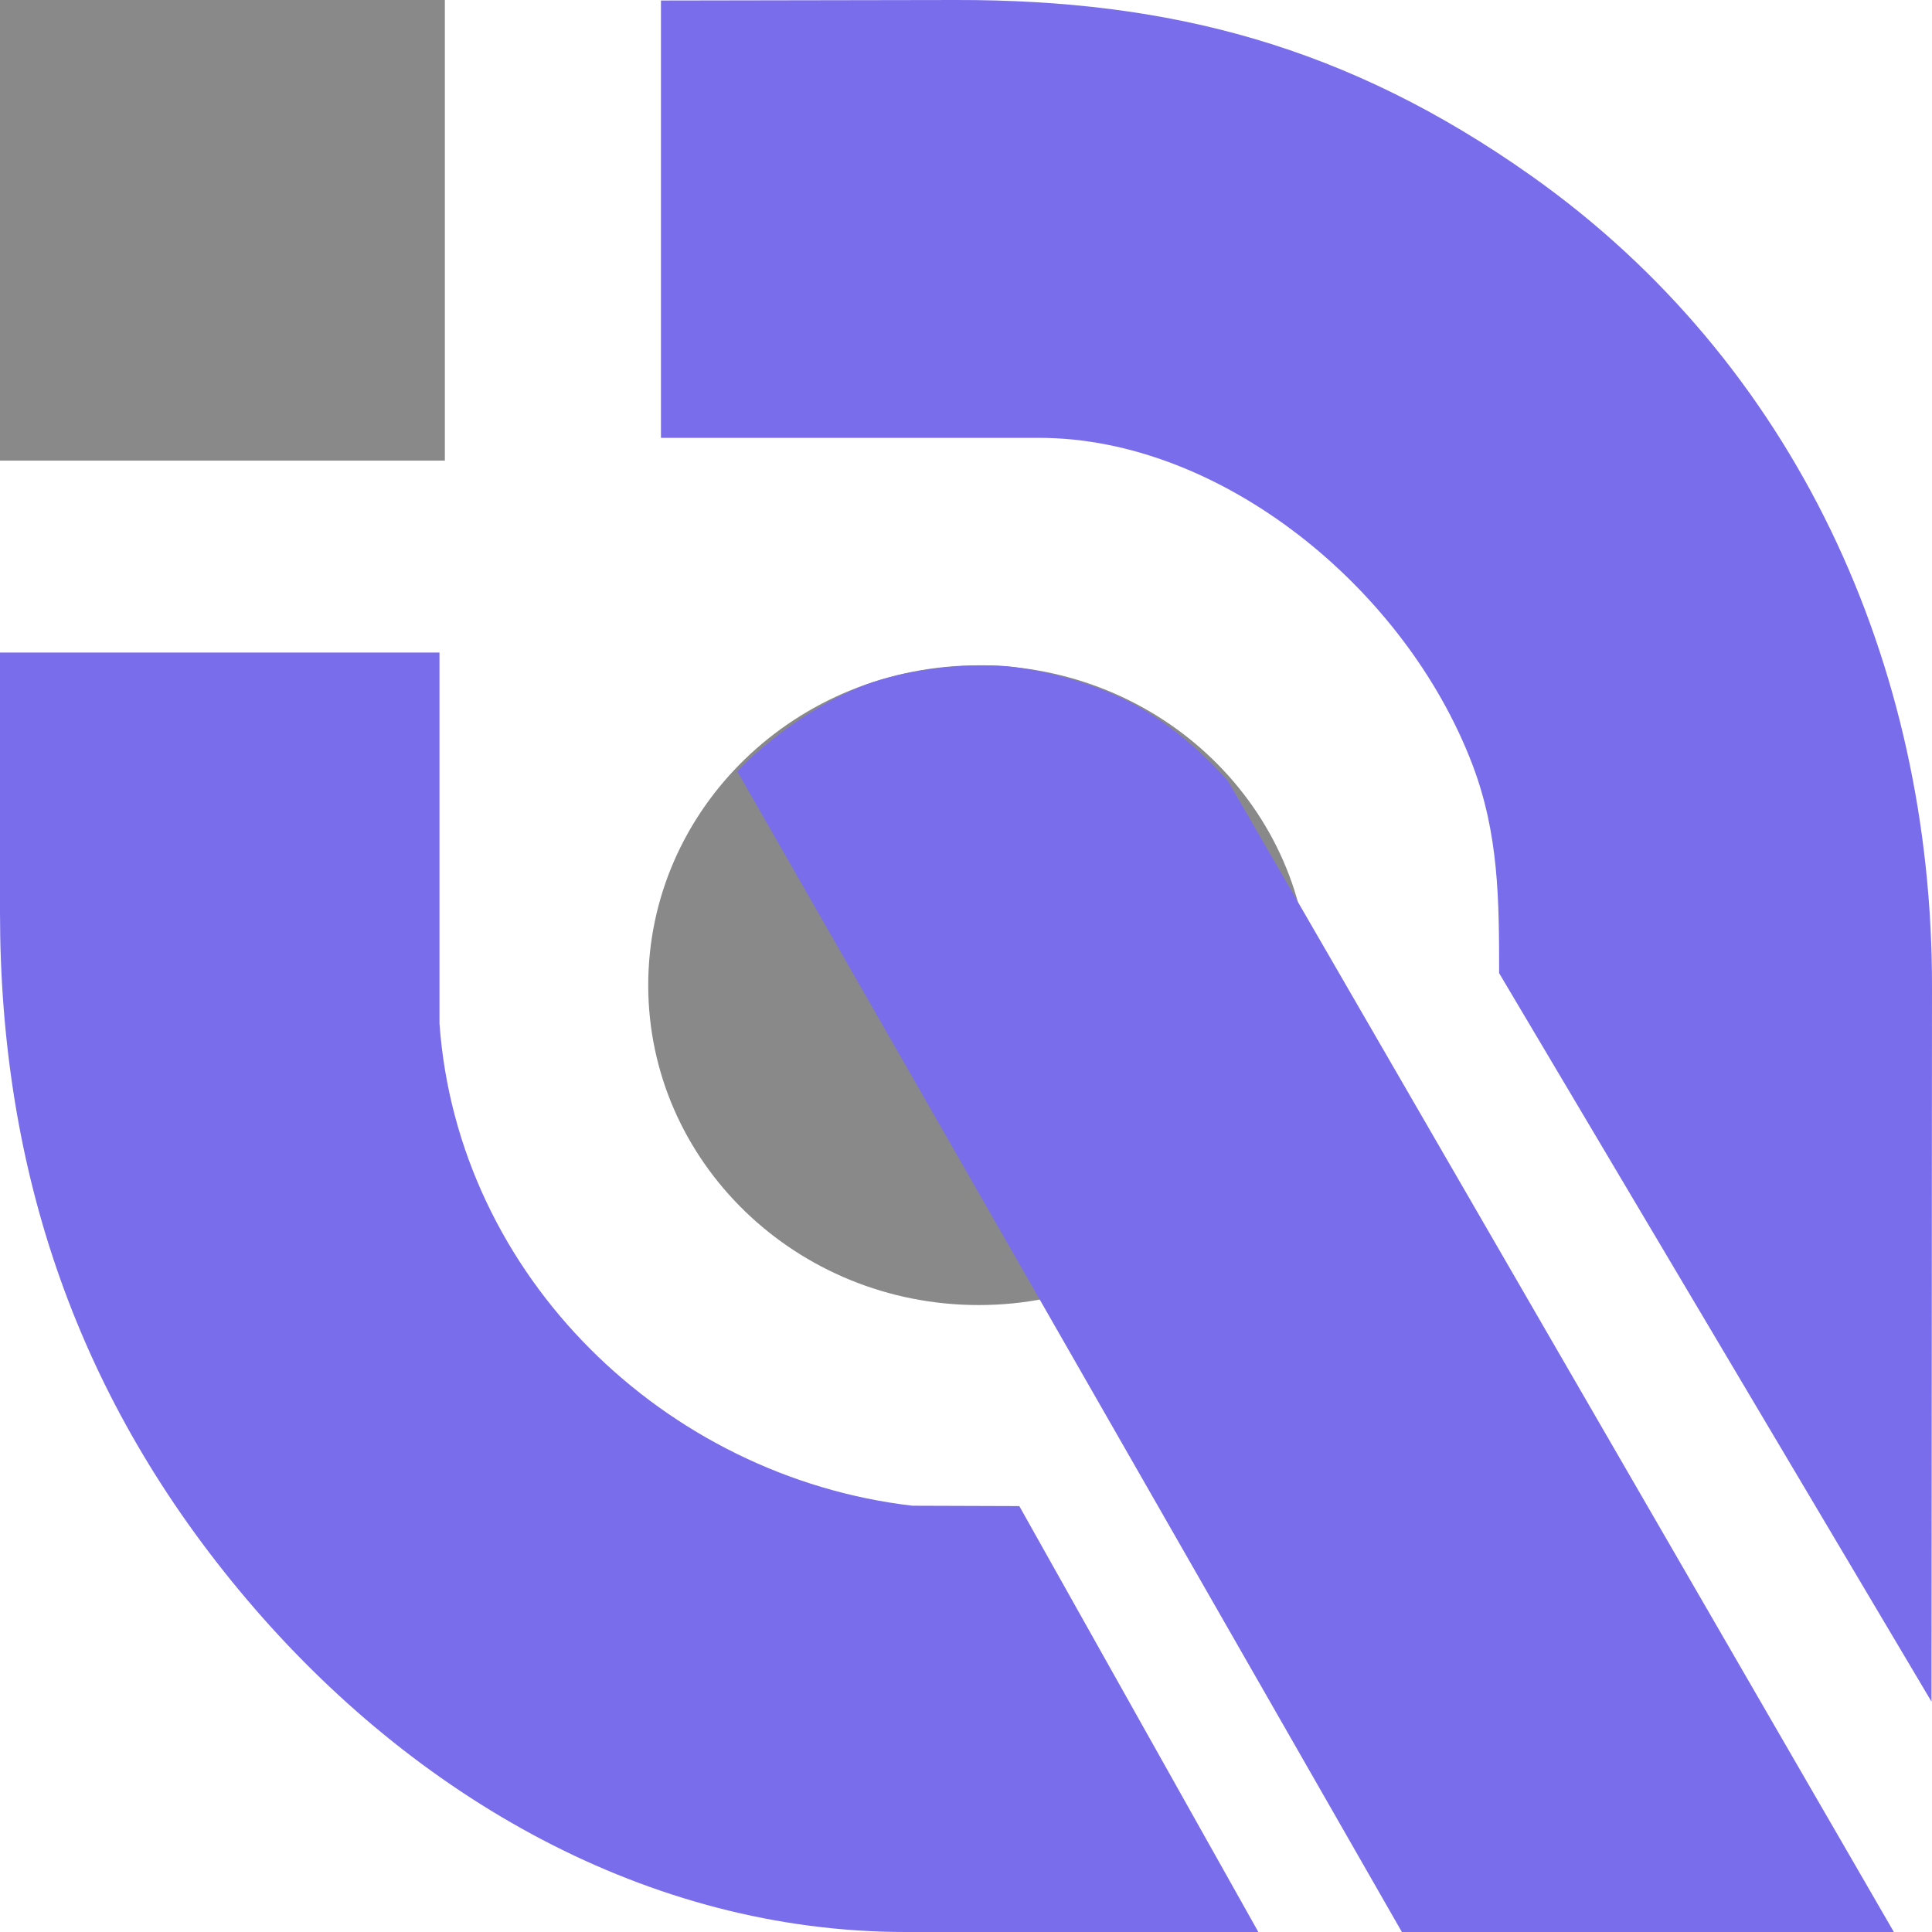
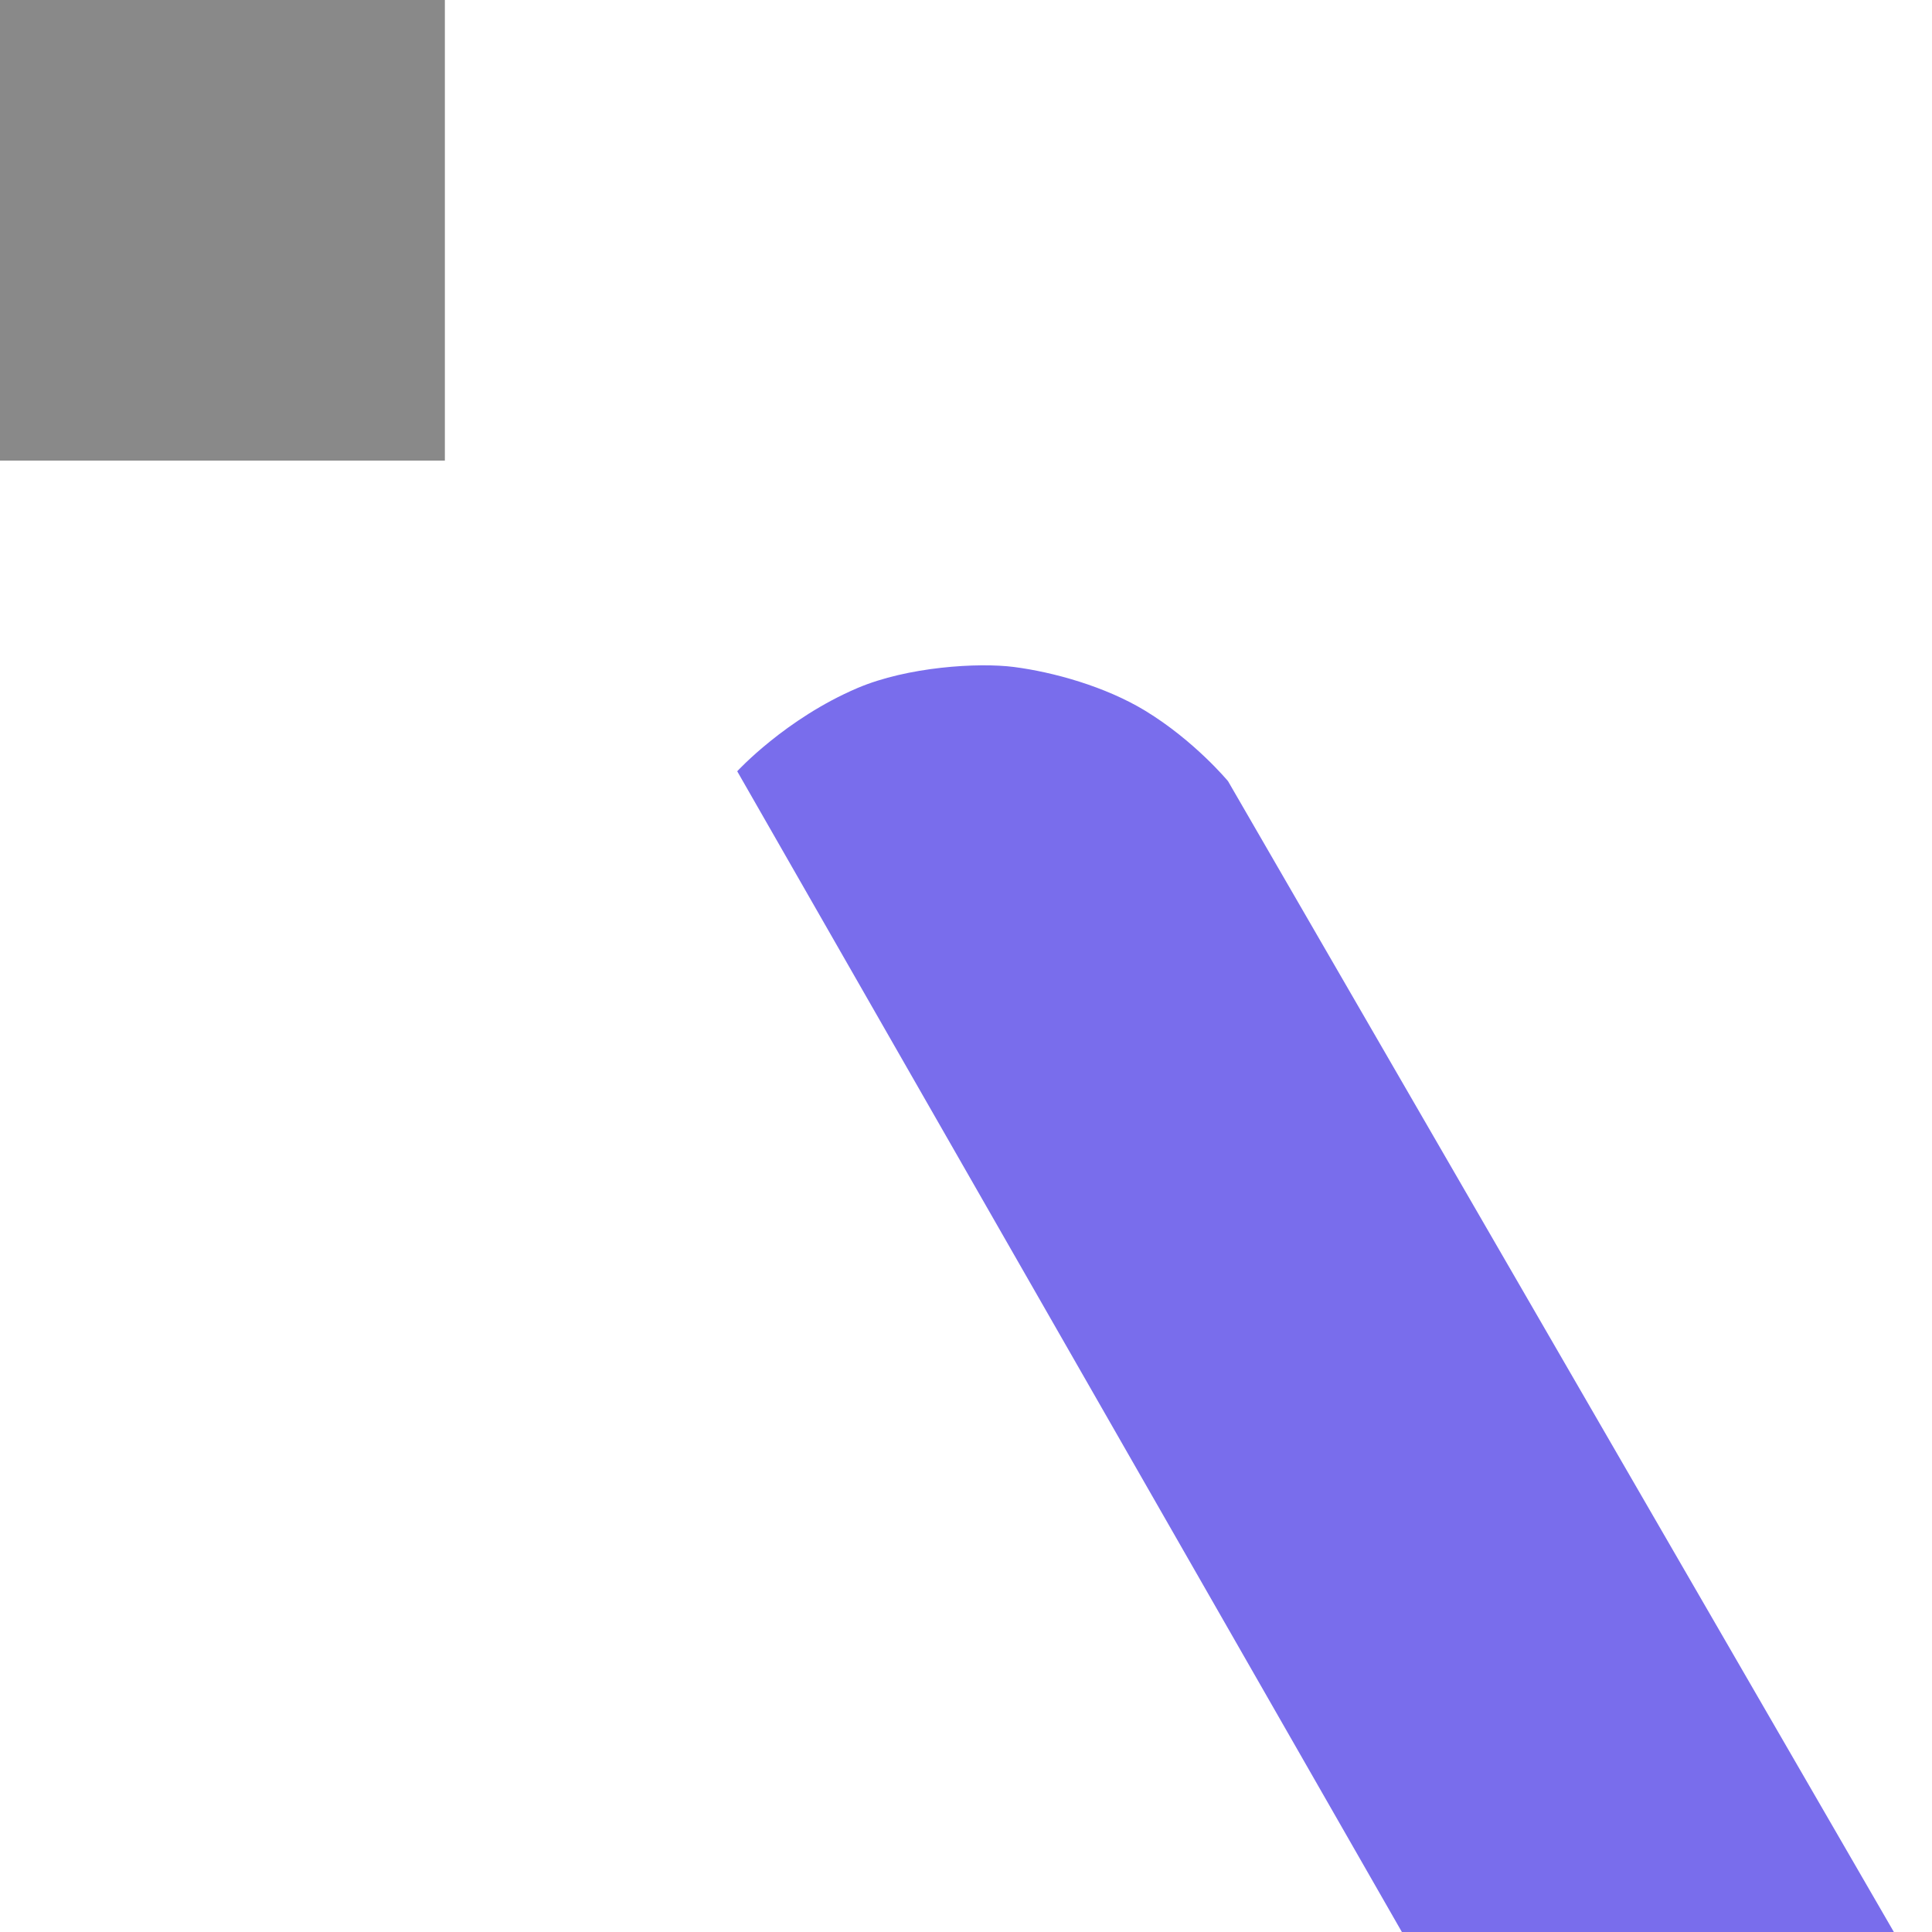
<svg xmlns="http://www.w3.org/2000/svg" width="69" height="69" viewBox="0 0 69 69" fill="none">
-   <path fill-rule="evenodd" clip-rule="evenodd" d="M1.71573e-08 23.305H15.696C15.696 35.401 15.696 24.458 15.696 36.554C16.344 45.605 23.764 52.747 32.586 53.776L36.404 53.789L44.941 69H32.344C23.119 69 14.77 64.15 8.82 57.128C2.815 50.042 -0 41.907 1.71573e-08 32.583V23.305Z" fill="#796DEC" />
-   <path fill-rule="evenodd" clip-rule="evenodd" d="M0 -0H15.888V16.45H0V-0Z" fill="#898989" />
-   <path fill-rule="evenodd" clip-rule="evenodd" d="M23.605 0.018V15.638H37.114C43.586 15.638 50.174 20.984 52.583 27.298C53.532 29.787 53.54 32.155 53.54 34.755L68.983 60.774L69 35.252C69.019 23.698 64.103 12.937 54.687 6.278C48.126 1.638 41.785 -0.013 34.139 -0L23.605 0.018Z" fill="#796DEC" />
-   <path fill-rule="evenodd" clip-rule="evenodd" d="M34.954 23.762C41.471 23.762 46.757 28.878 46.757 35.186C46.757 41.494 41.471 46.609 34.954 46.609C28.437 46.609 23.151 41.494 23.151 35.186C23.151 28.878 28.437 23.762 34.954 23.762Z" fill="#898989" />
+   <path fill-rule="evenodd" clip-rule="evenodd" d="M0 -0H15.888V16.45H0V-0" fill="#898989" />
  <path fill-rule="evenodd" clip-rule="evenodd" d="M43.858 27.899L67.638 69H50.067L26.329 27.545C26.329 27.545 28.053 25.667 30.628 24.571C32.412 23.813 34.935 23.656 36.213 23.821C37.612 24.002 39.473 24.515 40.901 25.384C42.662 26.455 43.858 27.899 43.858 27.899Z" fill="#796DEC" />
</svg>